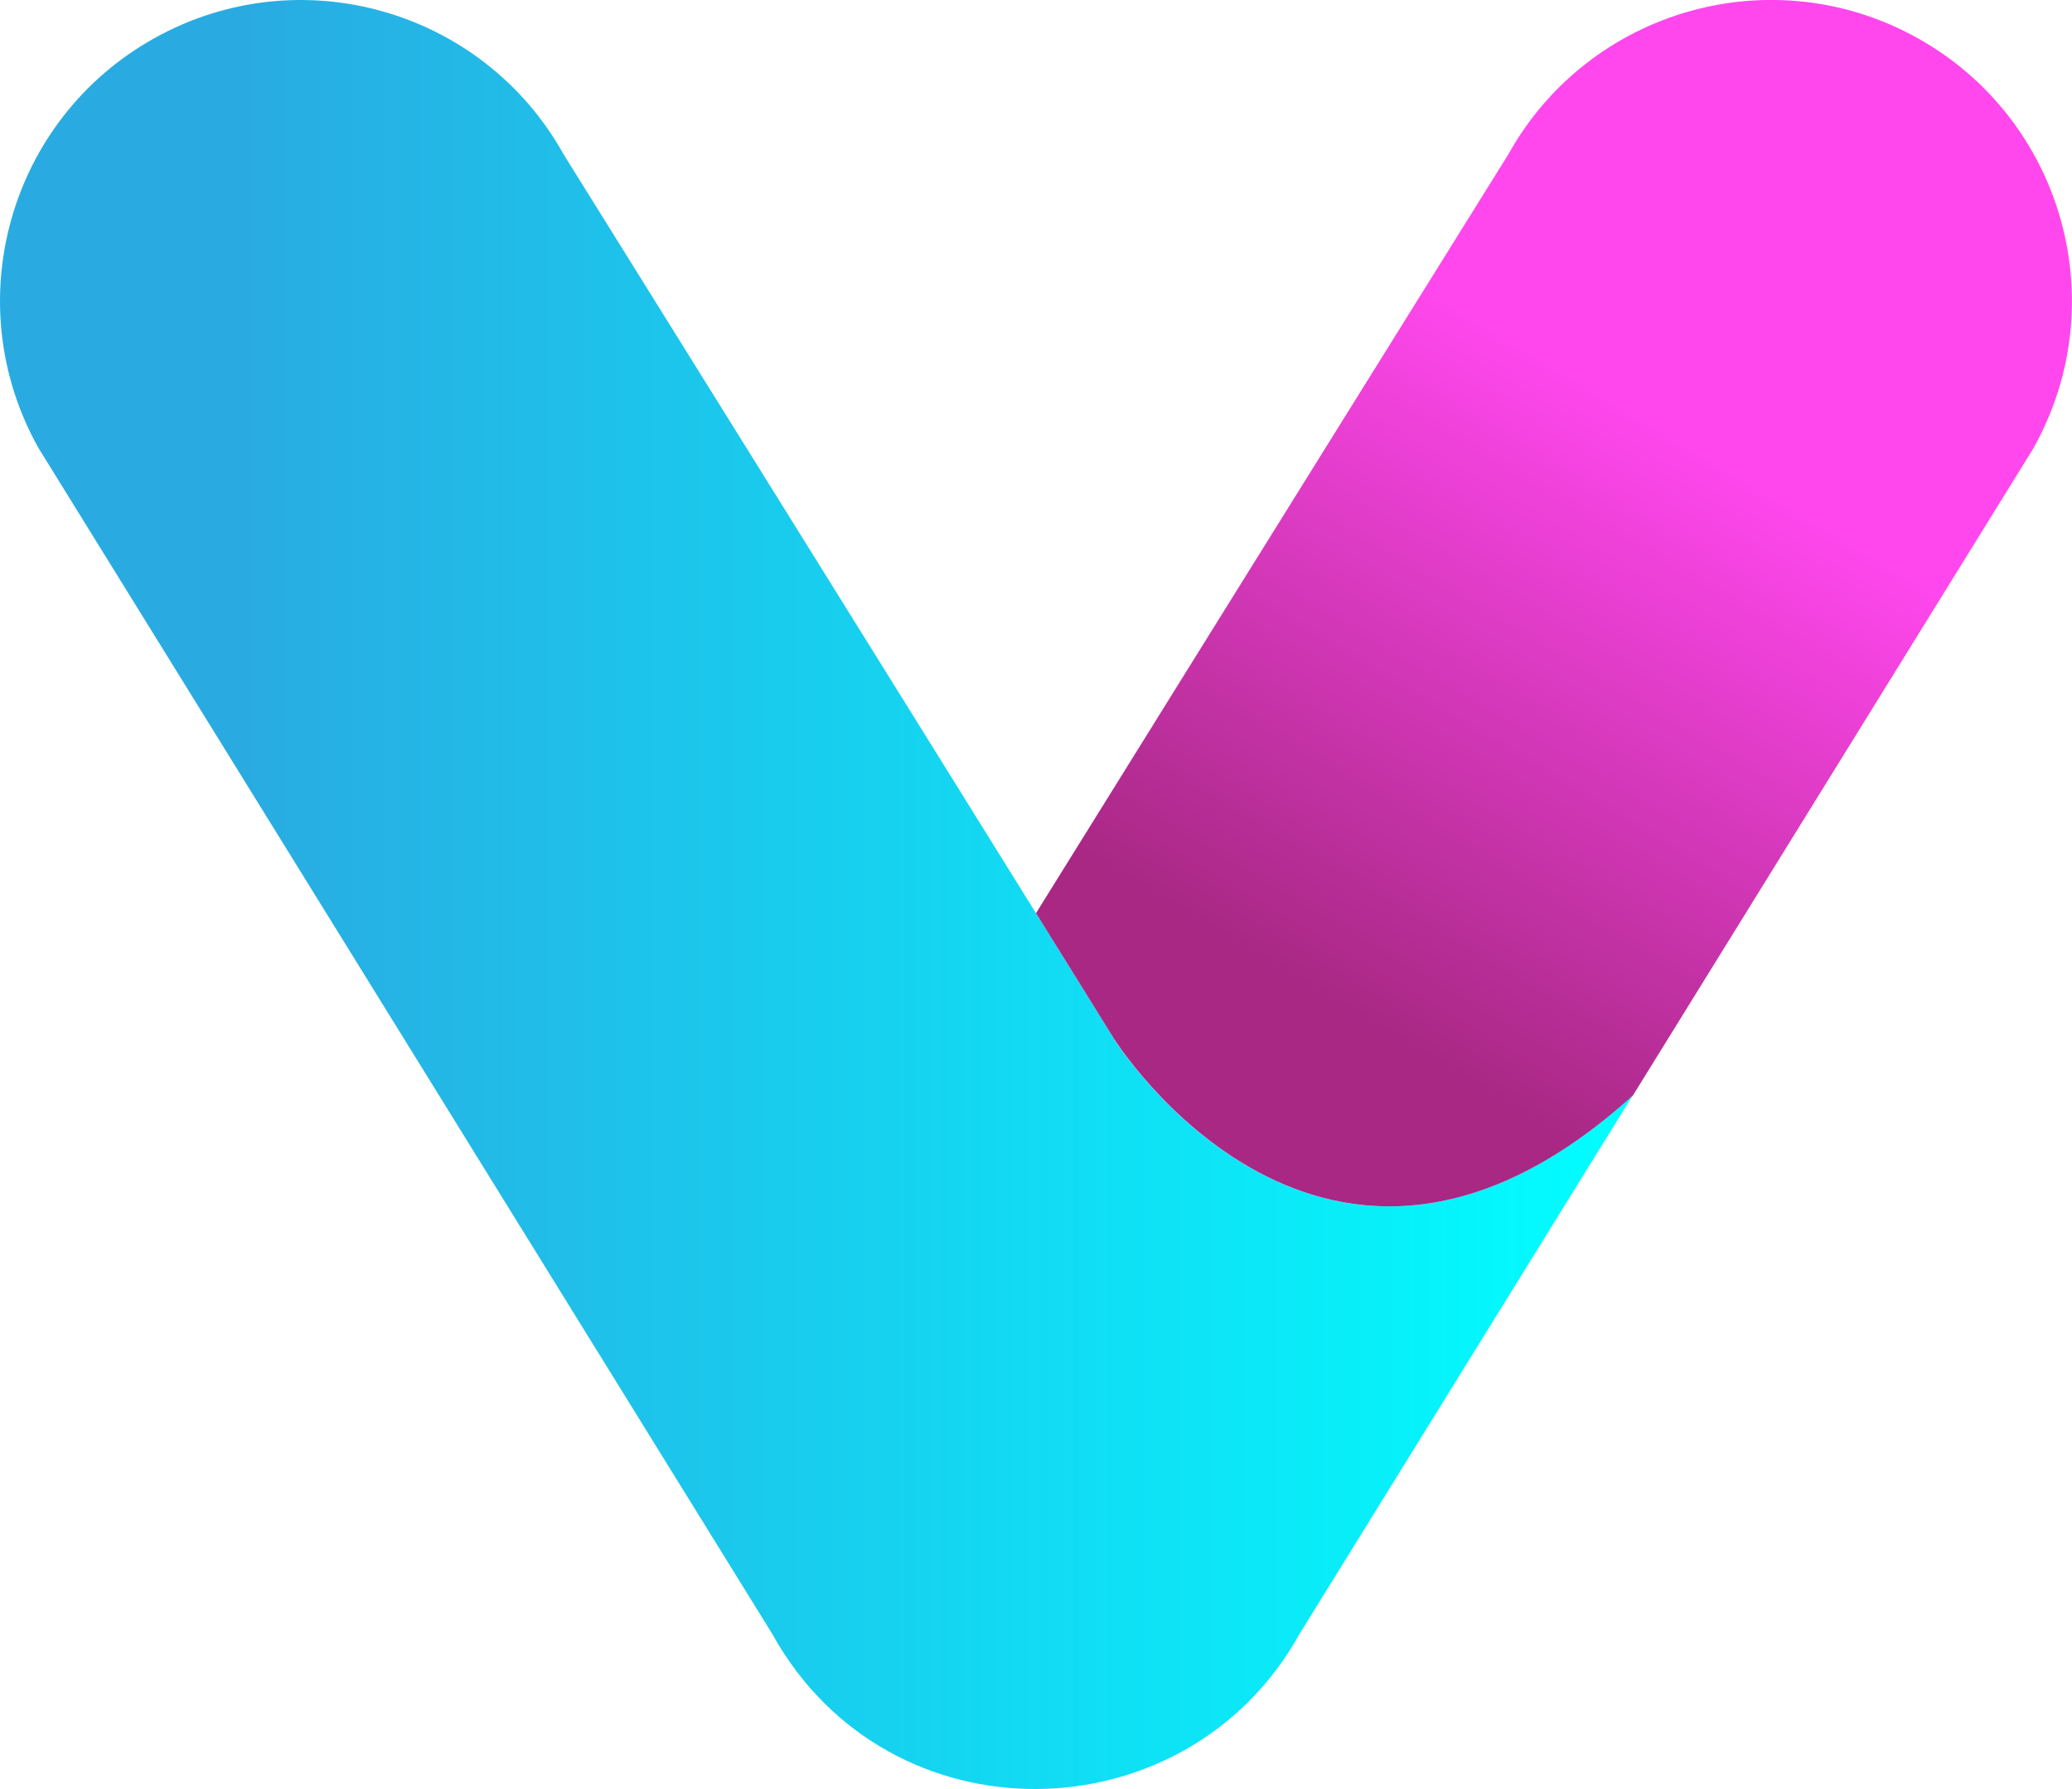
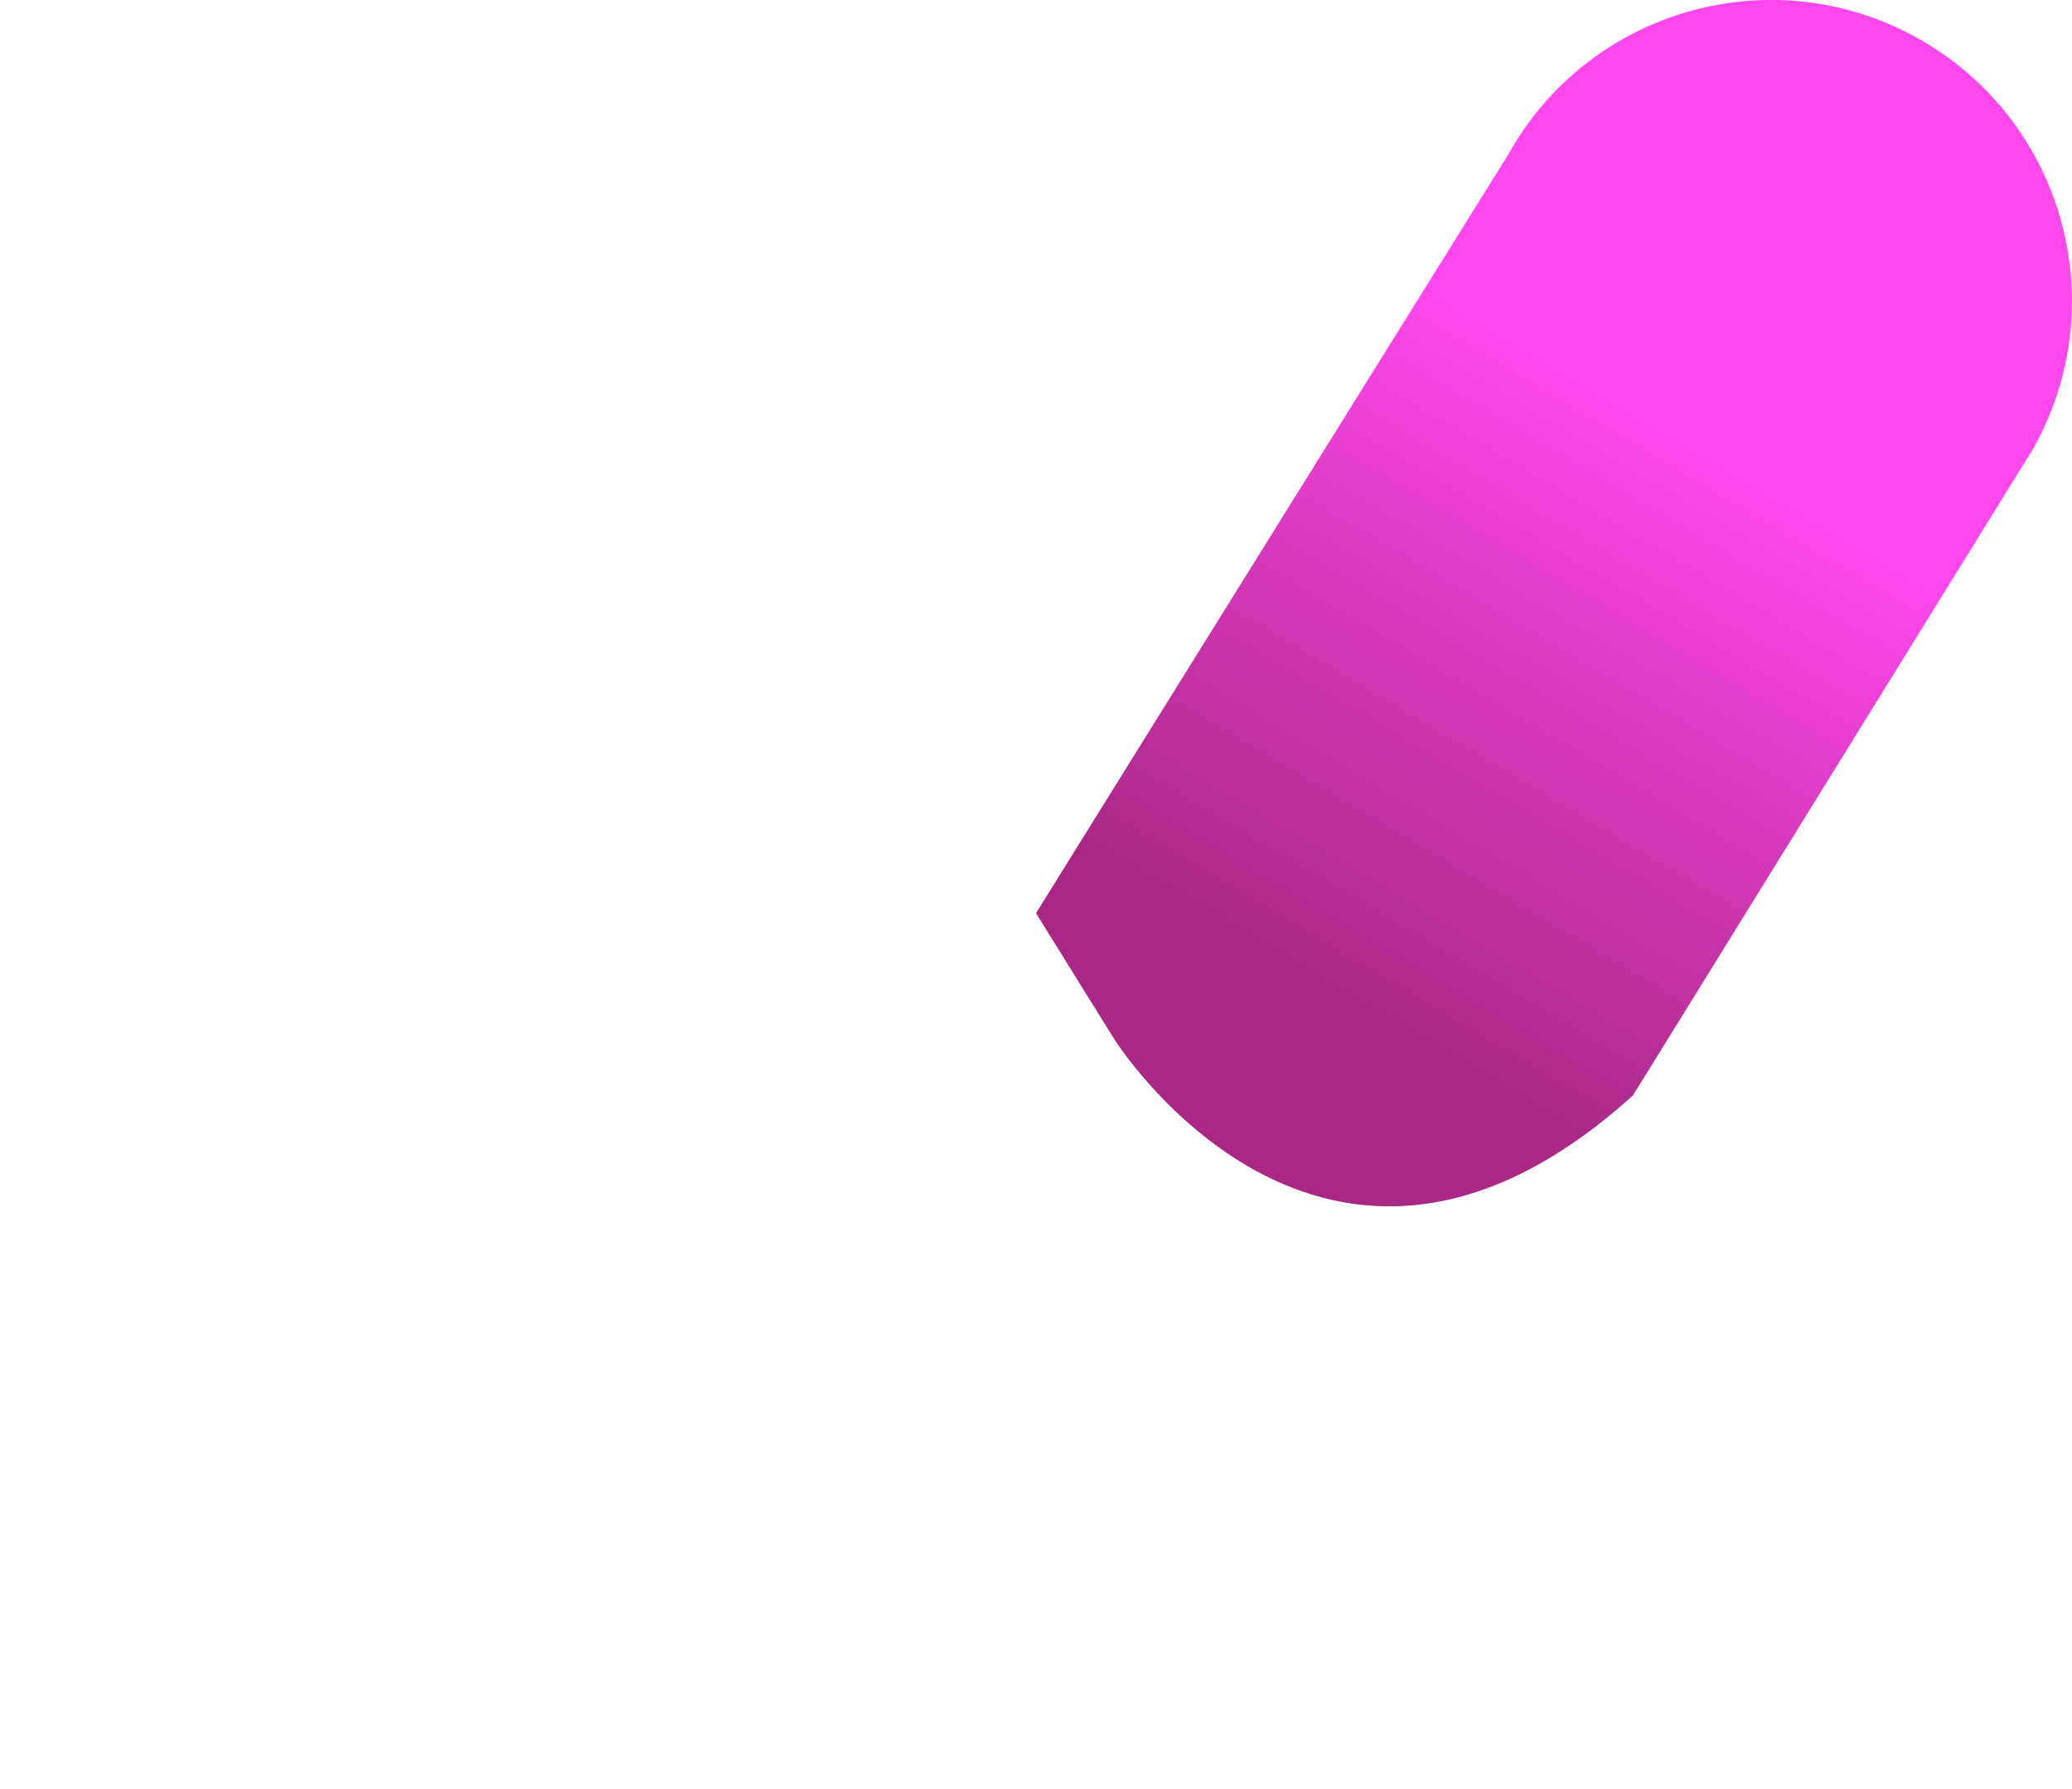
<svg xmlns="http://www.w3.org/2000/svg" id="Calque_2" data-name="Calque 2" viewBox="0 0 295.54 255.12">
  <defs>
    <style>
      .cls-1 {
        fill: url(#linear-gradient);
      }

      .cls-2 {
        fill: url(#linear-gradient-2);
      }
    </style>
    <linearGradient id="linear-gradient" x1="0" y1="127.56" x2="232.91" y2="127.56" gradientUnits="userSpaceOnUse">
      <stop offset=".15" stop-color="#29abe2" />
      <stop offset="1" stop-color="aqua" />
    </linearGradient>
    <linearGradient id="linear-gradient-2" x1="190.51" y1="144.89" x2="239.77" y2="61.93" gradientUnits="userSpaceOnUse">
      <stop offset=".01" stop-color="#a82884" />
      <stop offset="1" stop-color="#ff47ed" />
    </linearGradient>
  </defs>
  <g id="Layer_1" data-name="Layer 1">
    <g>
-       <path class="cls-1" d="M158.92,148.16h0C127.77,98.01,80.39,22.01,80.39,22.01c0,0,0,0,0-.01C68.83,1.3,42.69-6.1,21.99,5.46,1.3,17.01-6.1,43.15,5.46,63.84L110.22,233.11s0,0,0,.01c16.61,29.74,58.93,28.9,75.07,0,0,0,0,0,0-.01l47.6-76.91c-44.02,39.81-74-8.04-74-8.04Z" />
      <path class="cls-2" d="M290.08,63.84c11.55-20.69,4.15-46.83-16.54-58.39-20.69-11.56-46.83-4.15-58.39,16.54,0,0,0,0,0,.01,0,0-37.23,59.72-67.38,108.22,3.86,6.21,7.61,12.25,11.15,17.94,0,0,29.98,47.85,74,8.04l57.17-92.36Z" />
    </g>
  </g>
</svg>